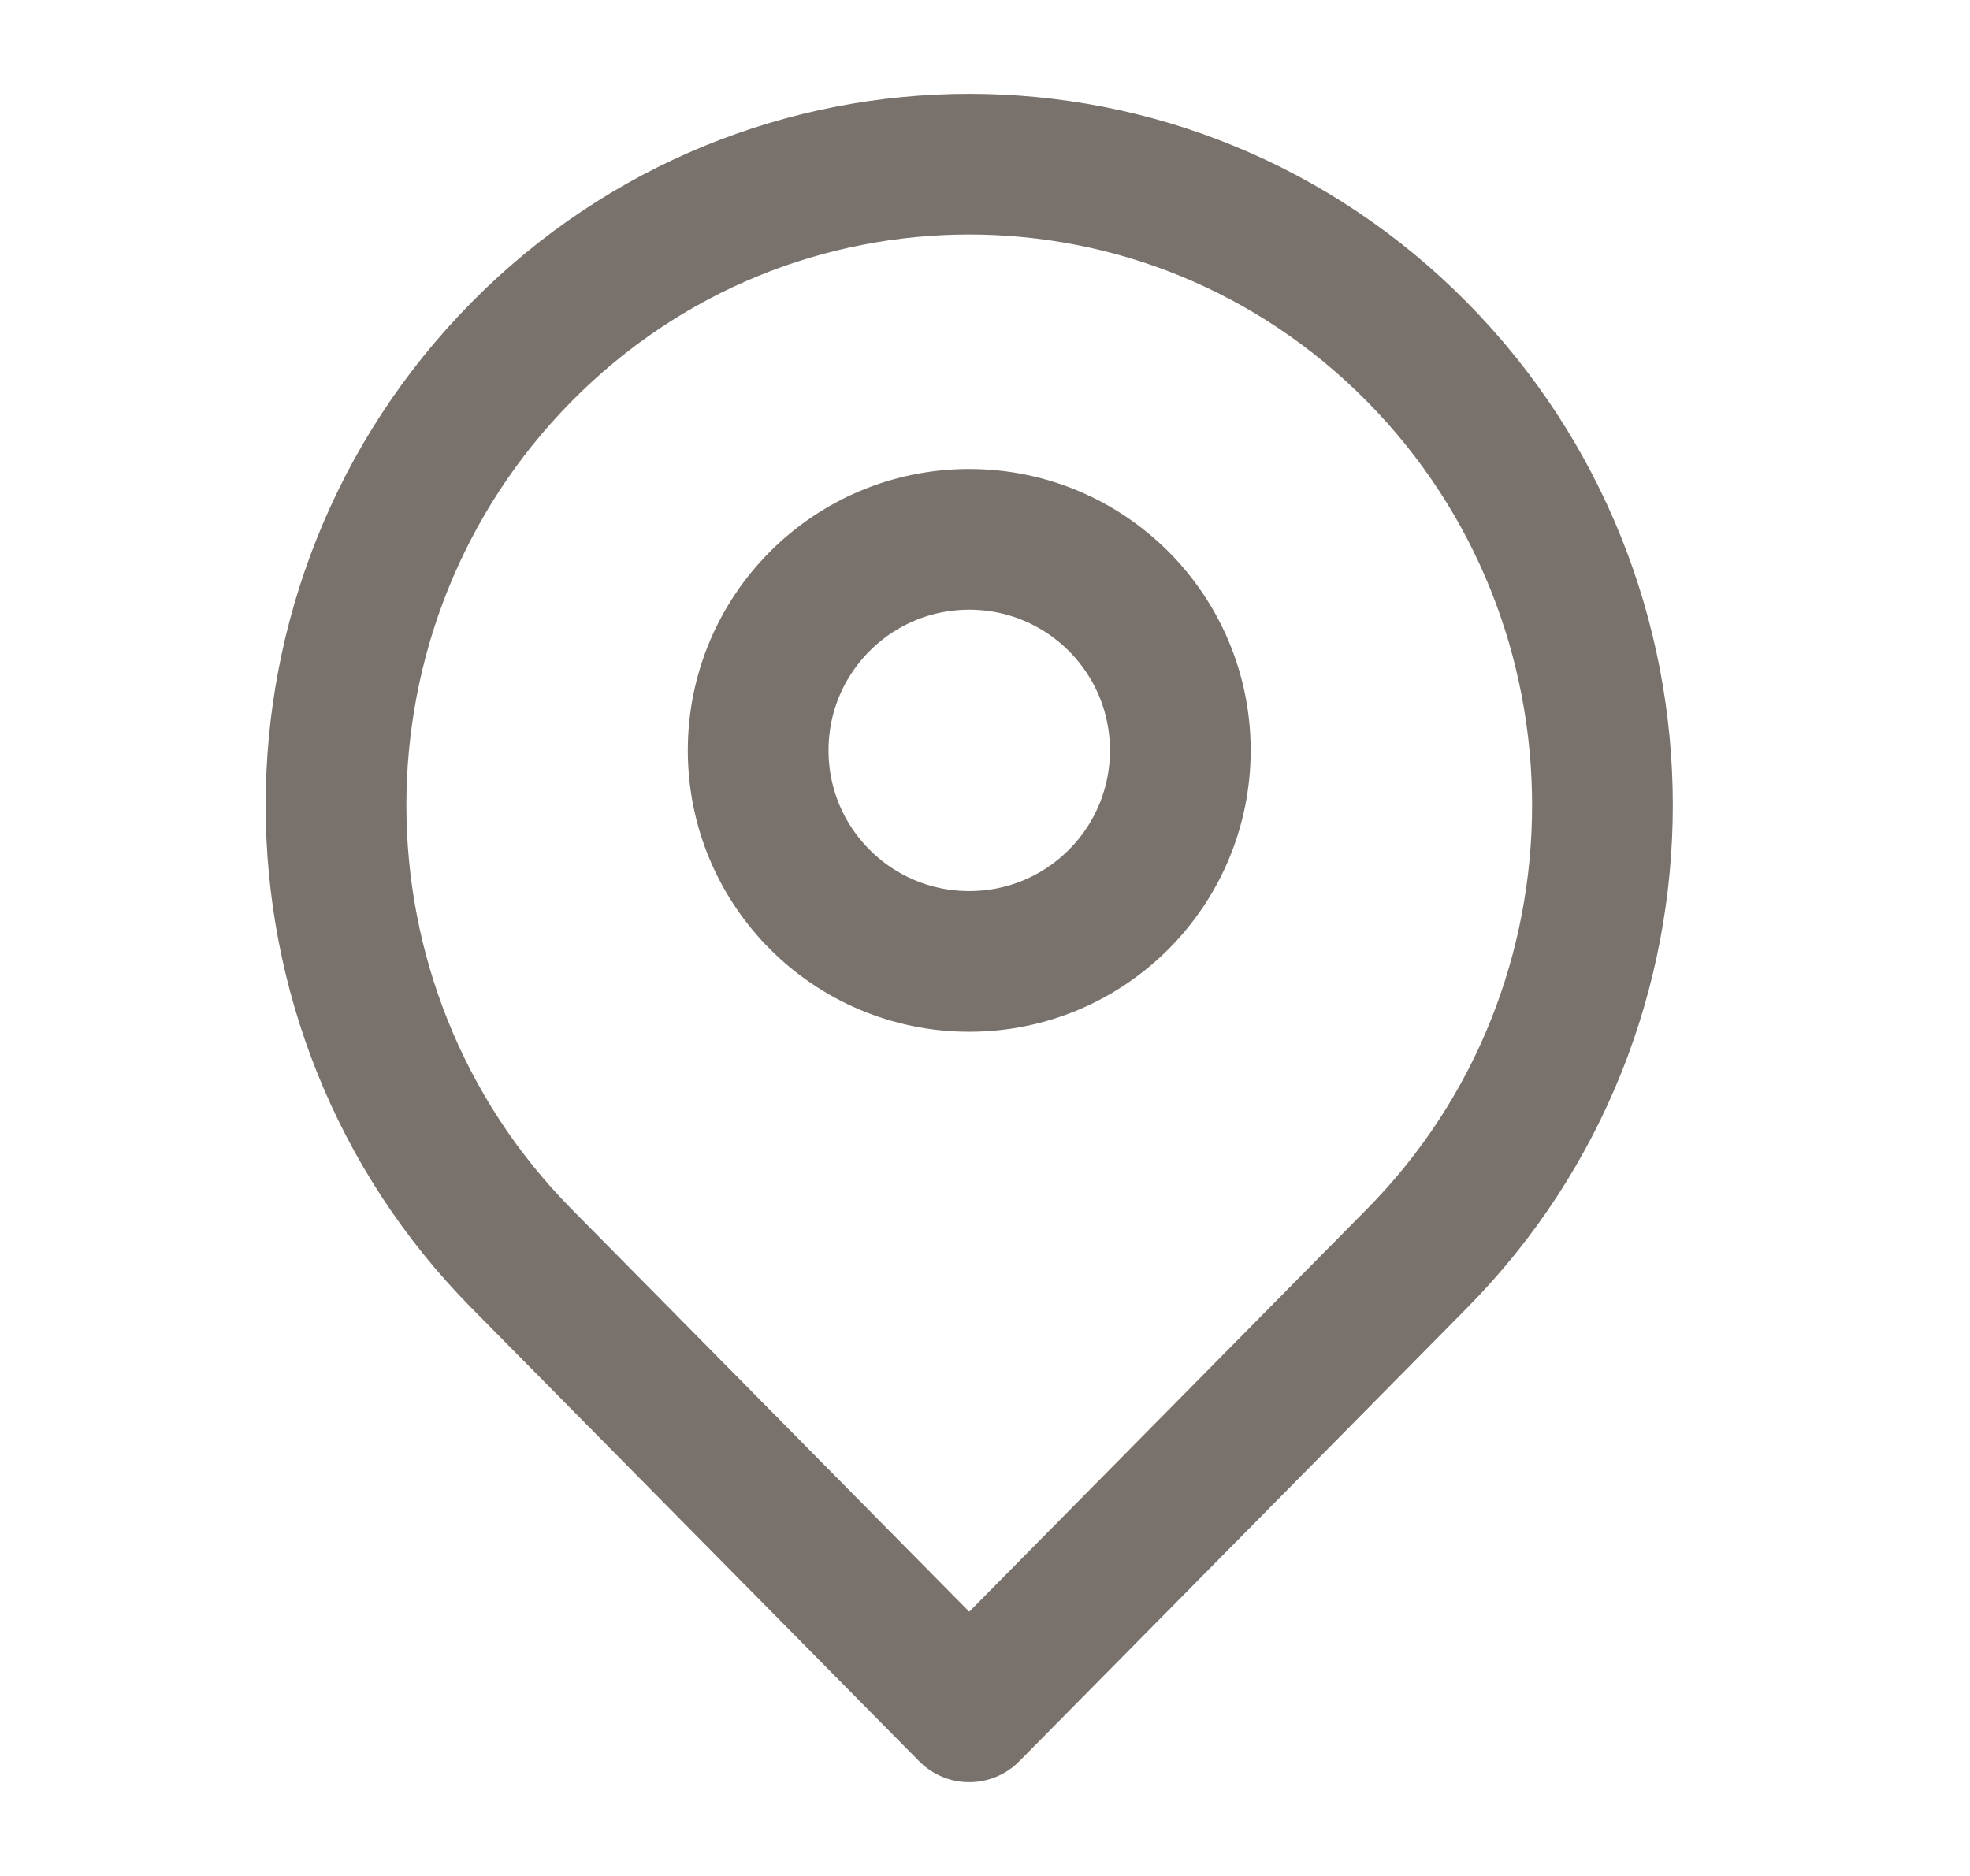
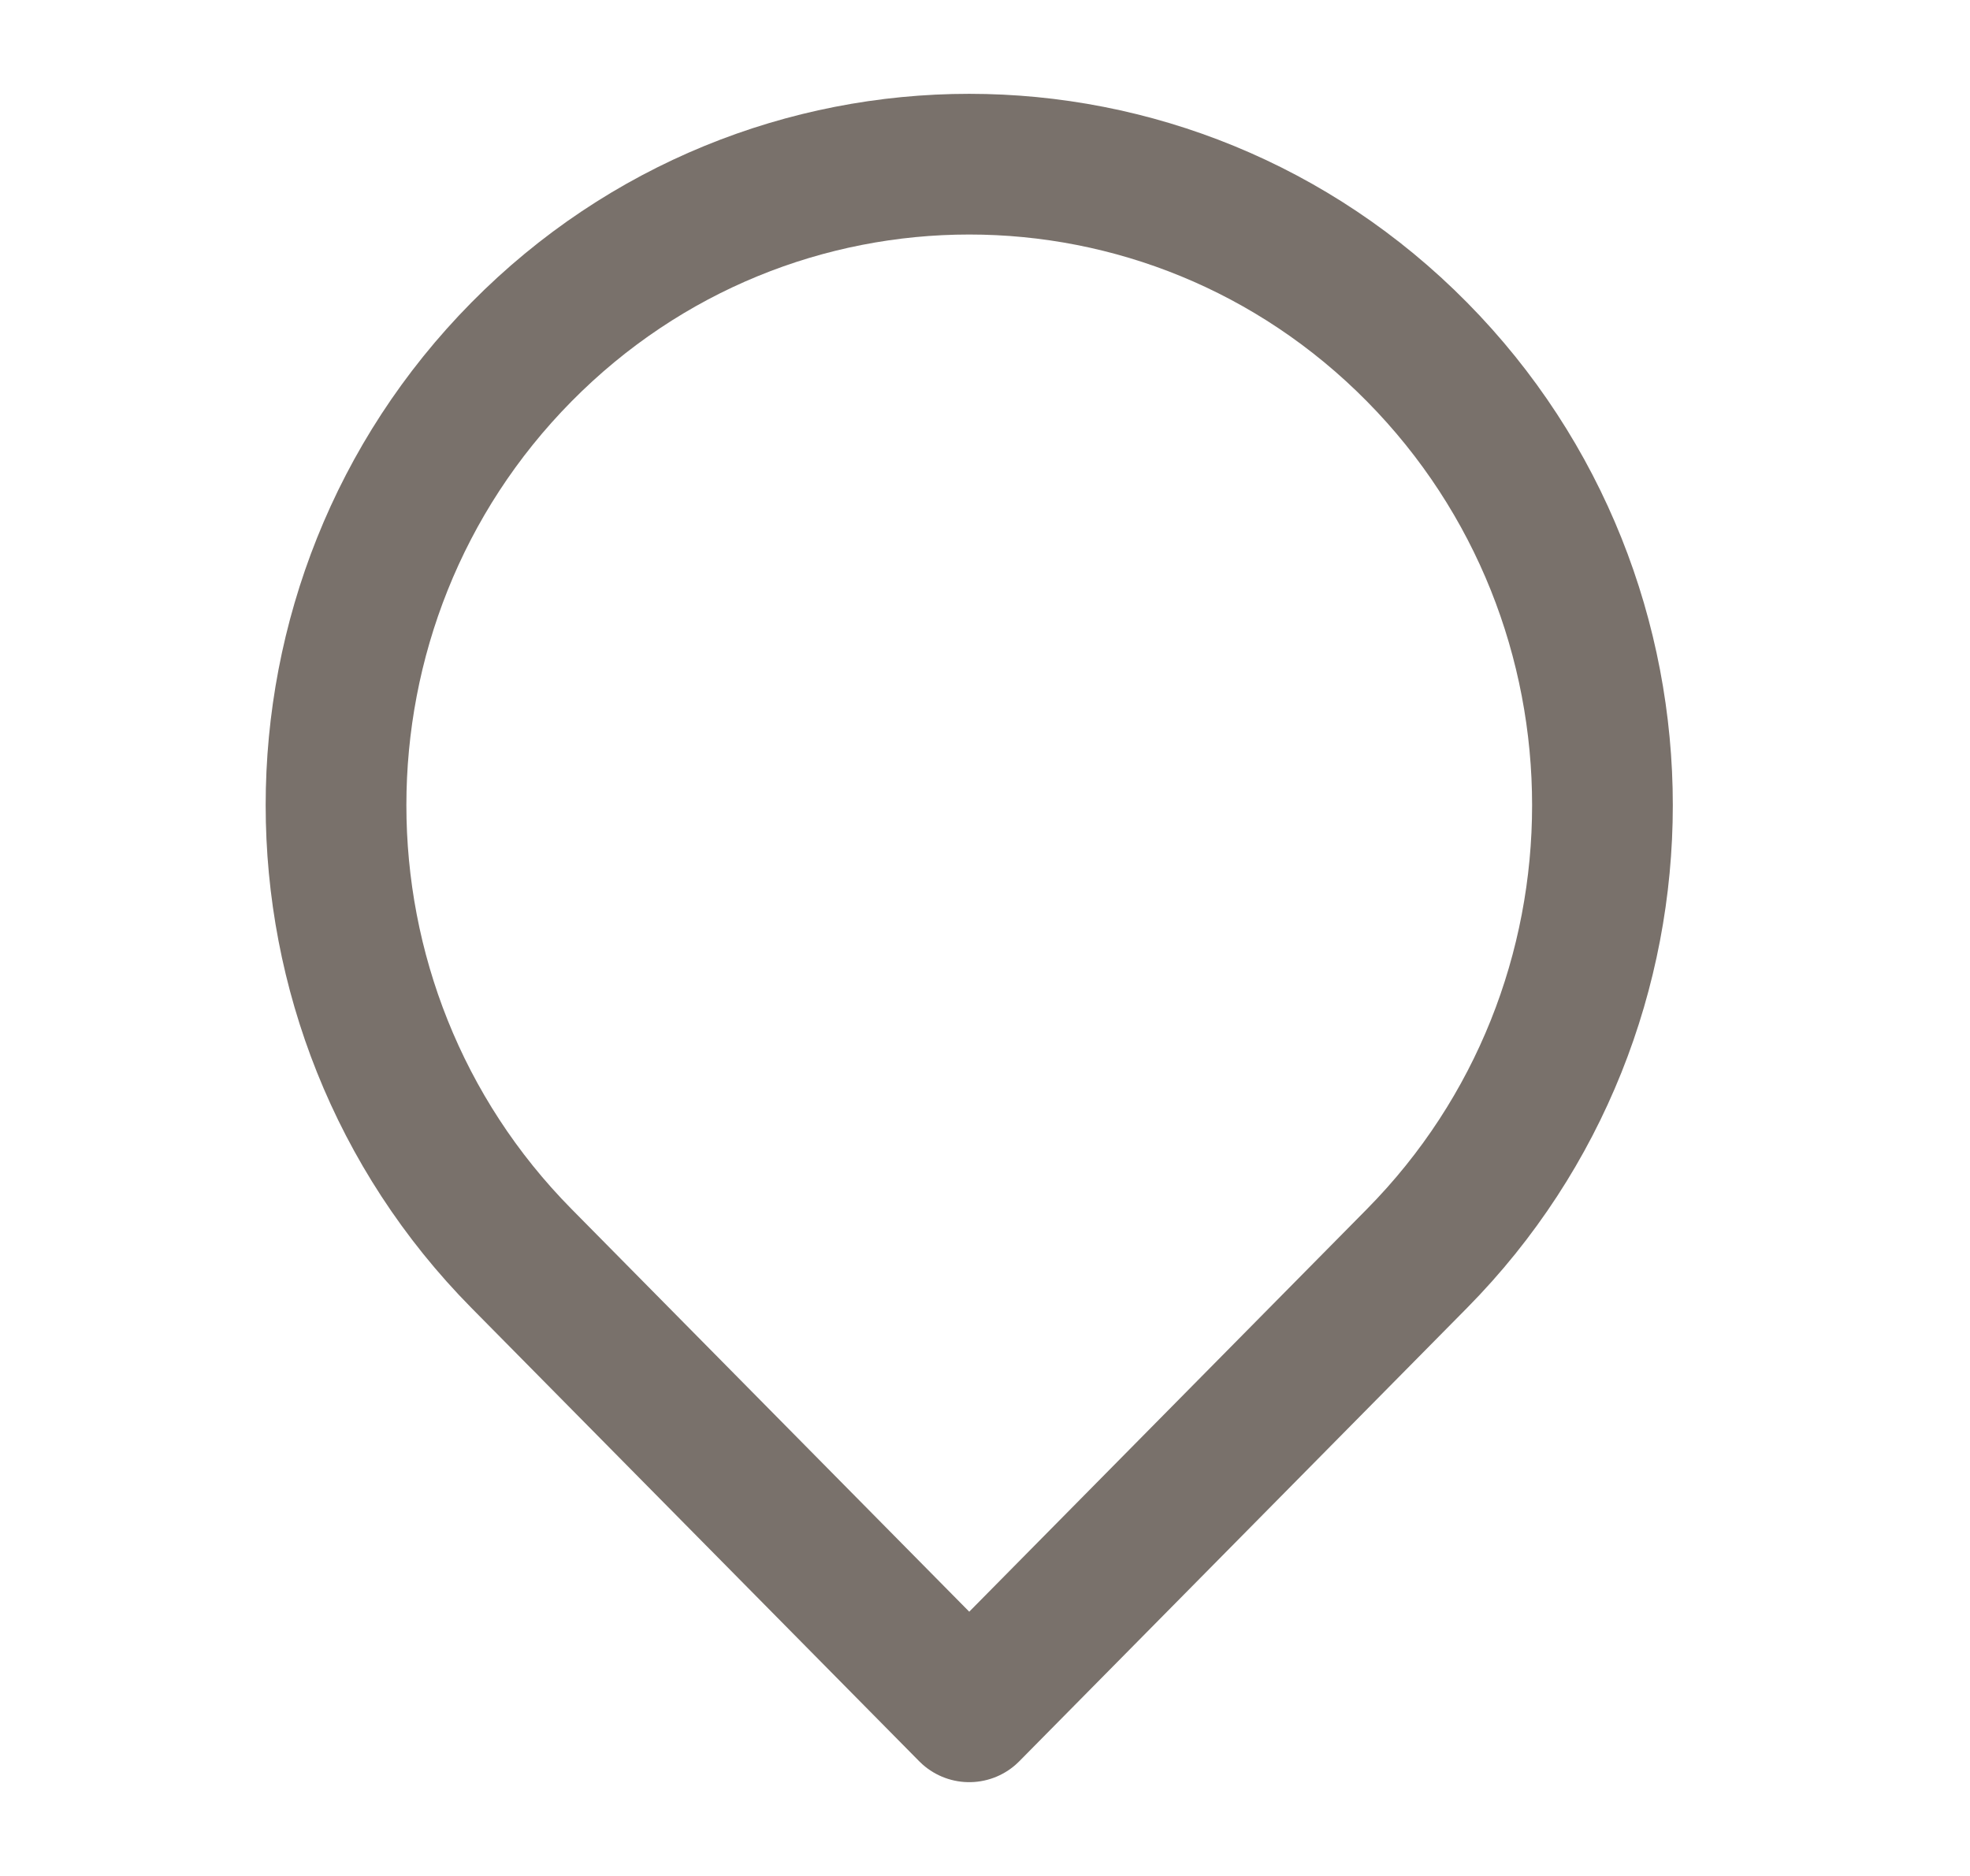
<svg xmlns="http://www.w3.org/2000/svg" width="21" height="20" viewBox="0 0 21 20" fill="none">
  <path d="M15.105 13.417C13.745 14.794 10.332 18.25 10.332 18.25C10.332 18.25 6.835 14.709 5.559 13.417C2.923 10.748 2.923 6.421 5.559 3.752C8.195 1.083 12.469 1.083 15.105 3.752C17.741 6.421 17.741 10.748 15.105 13.417Z" stroke="#79716B" stroke-width="1.5" stroke-linejoin="round" />
-   <path d="M12.582 8C12.582 9.243 11.575 10.25 10.332 10.25C9.089 10.25 8.082 9.243 8.082 8C8.082 6.757 9.089 5.75 10.332 5.75C11.575 5.75 12.582 6.757 12.582 8Z" stroke="#79716B" stroke-width="1.5" stroke-linejoin="round" />
</svg>